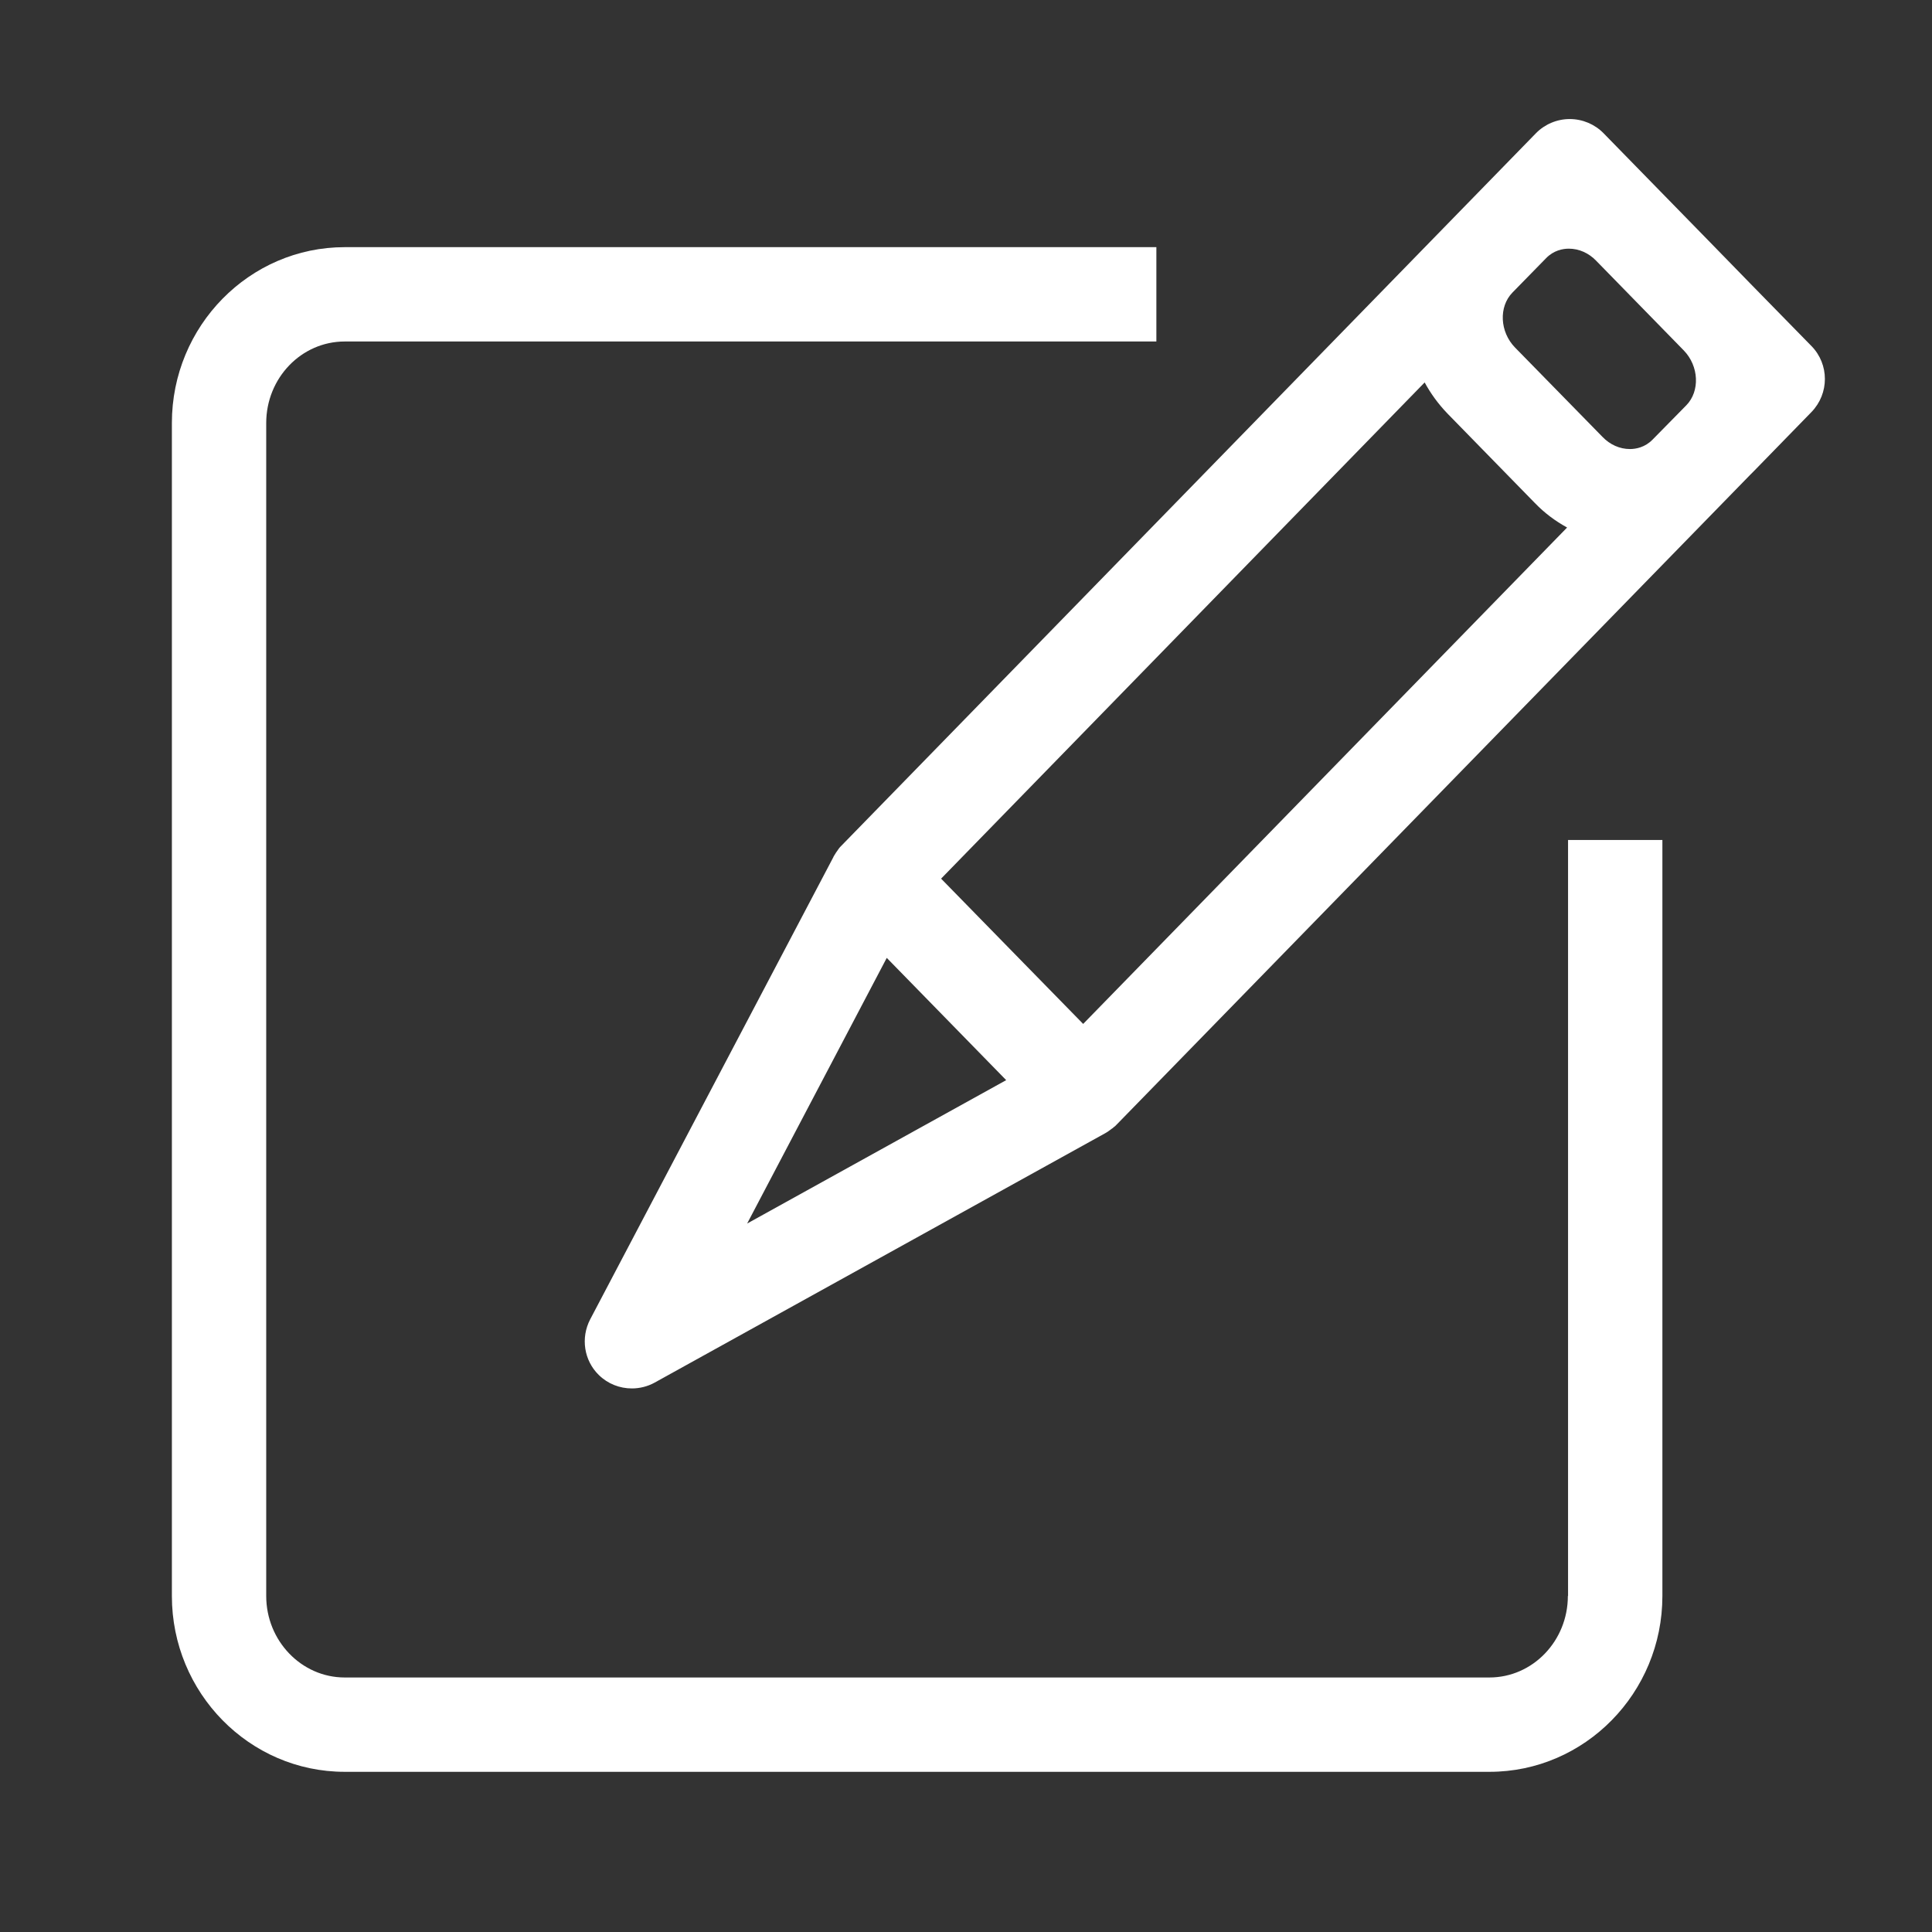
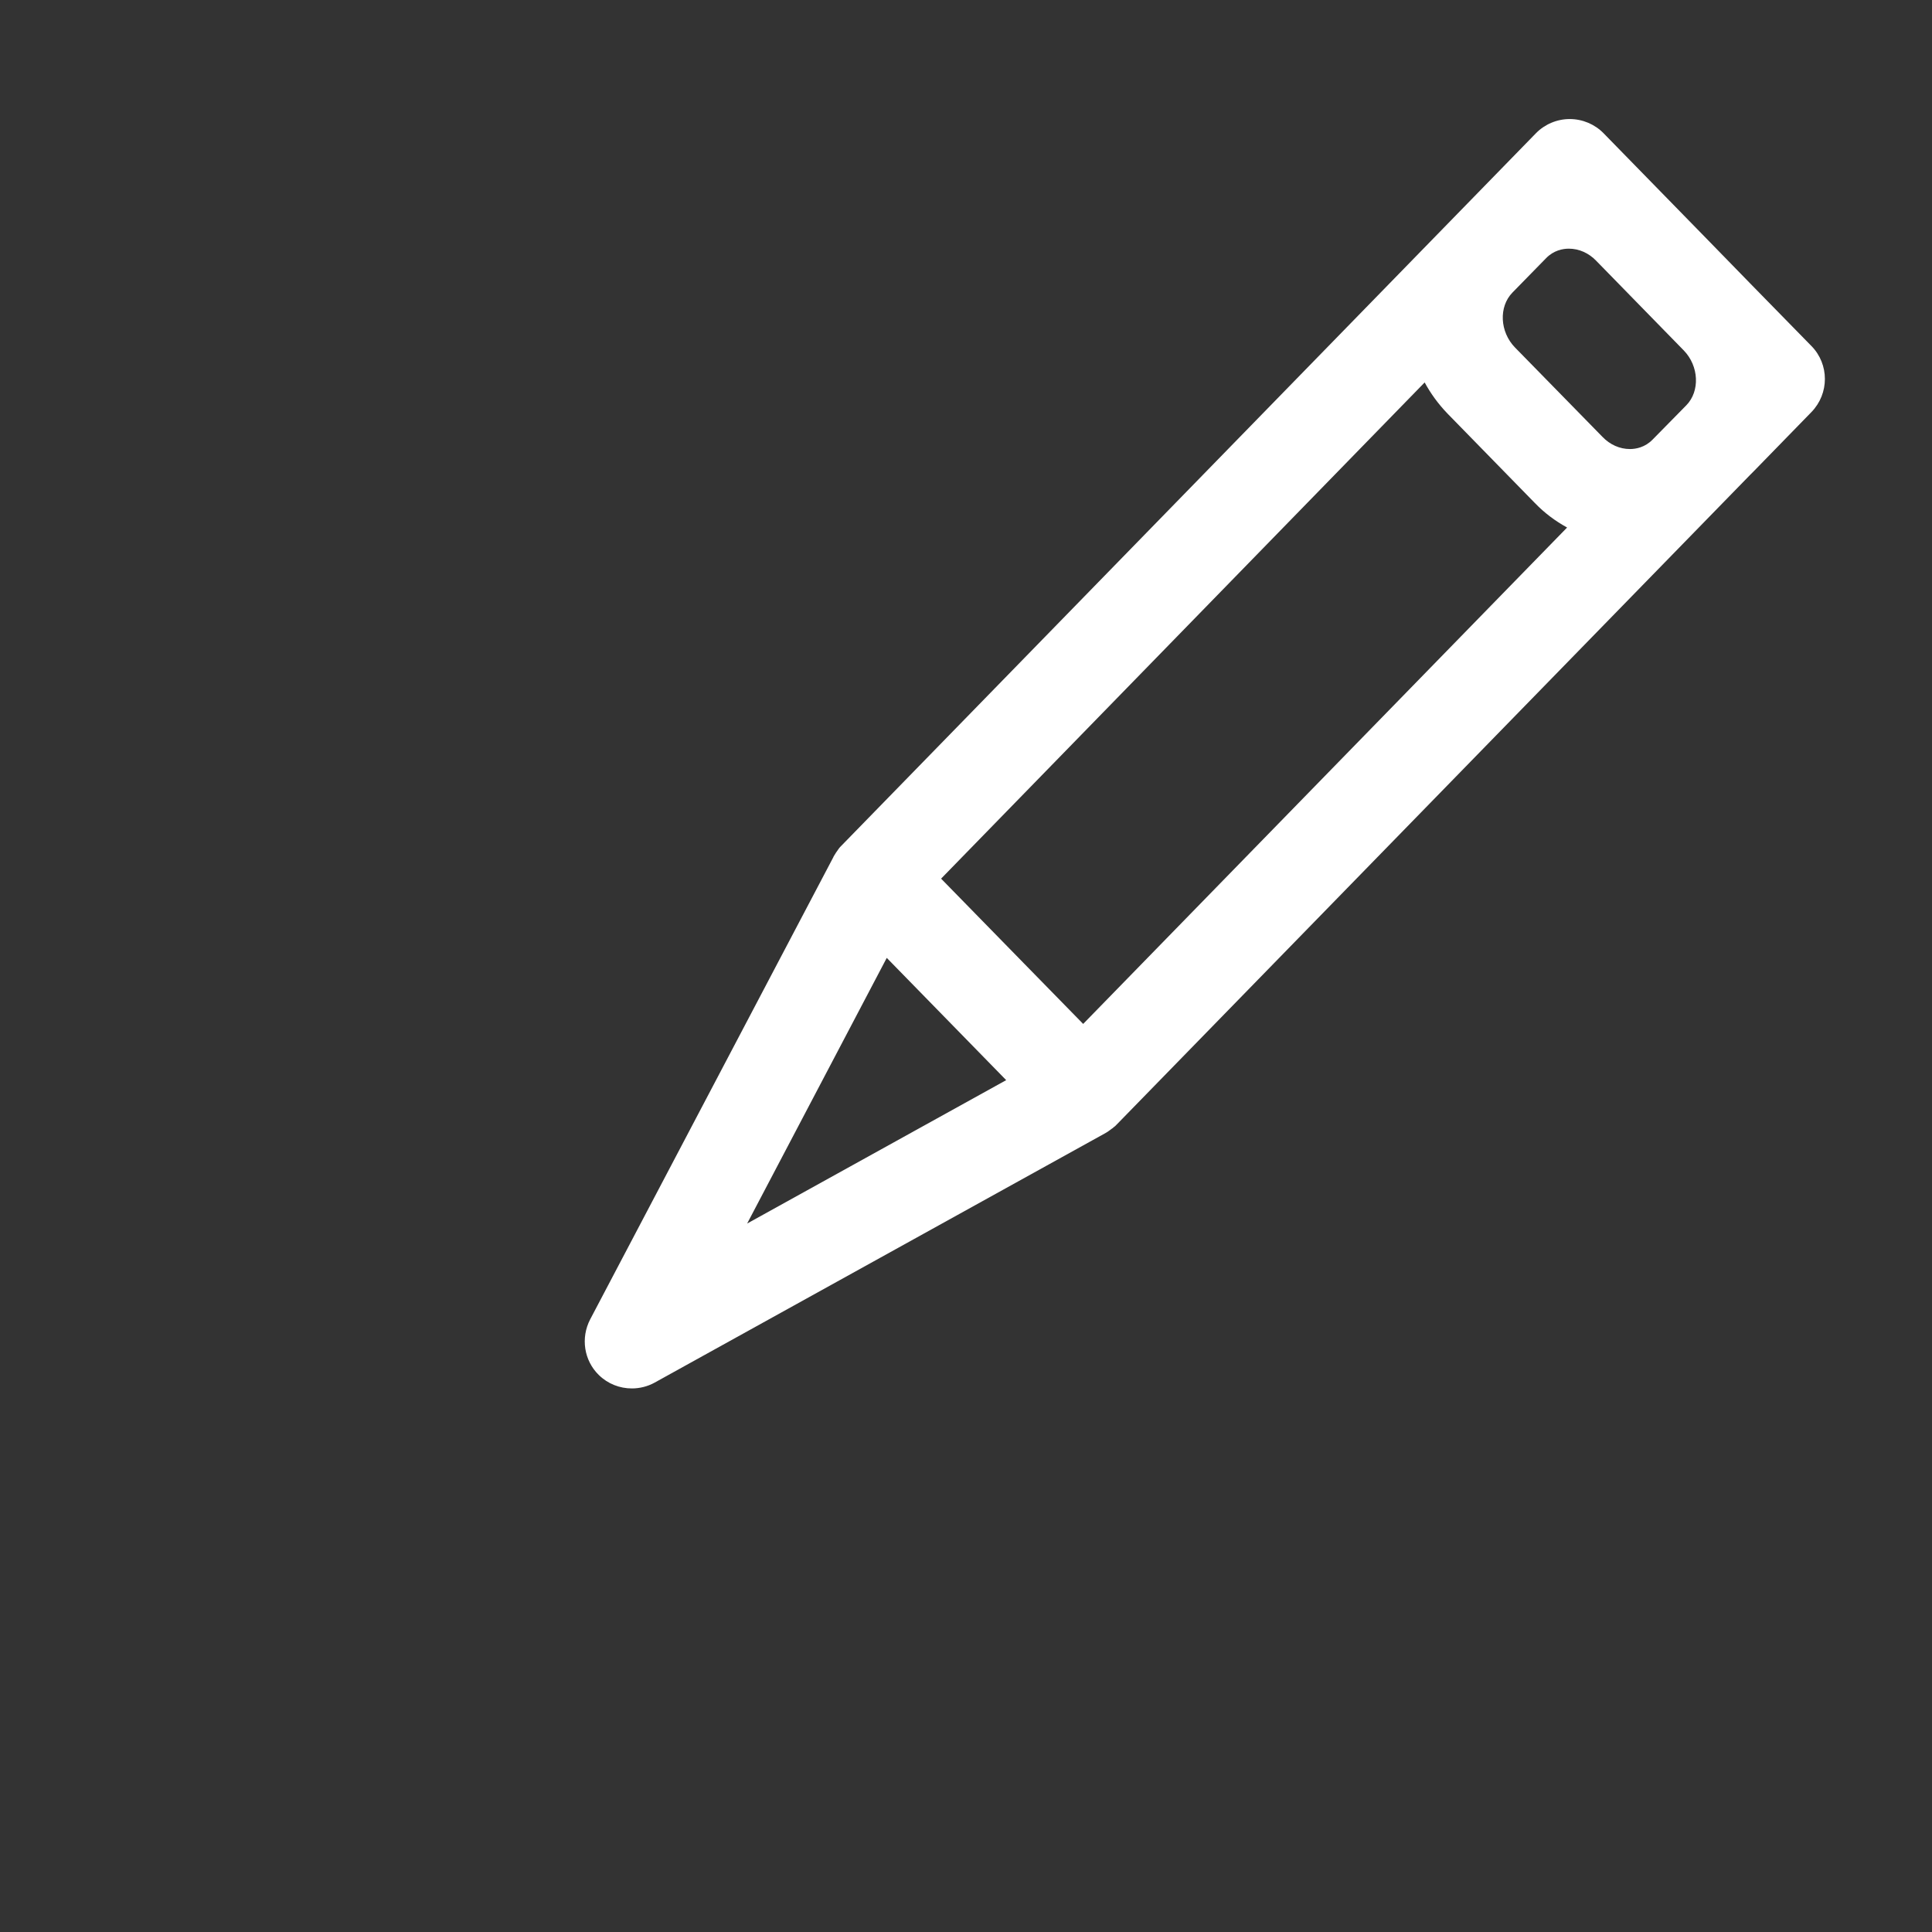
<svg xmlns="http://www.w3.org/2000/svg" t="1565162547597" class="icon" viewBox="0 0 1024 1024" version="1.1" p-id="8278" width="128" height="128">
  <rect x="0" y="0" width="1024" height="1024" fill="#333333" stroke="none" />
  <defs>
    <style type="text/css" />
  </defs>
-   <path d="M831 845.9c0 23.8-18.6 43.2-41.6 43.2H182.7c-22.9 0-41.6-19.4-41.6-43.2V224.2c0-23.8 18.6-43.2 41.6-43.2h430.2v-50H182.7c-50.5 0-91.6 41.8-91.6 93.2v621.7c0 51.4 41.1 93.2 91.6 93.2h606.8c50.5 0 91.6-41.8 91.6-93.2V445.2h-50v400.7z" p-id="8279" fill="#ffffff" />
  <path d="M960.1 183.4l-32-32.7L905 127l-55.1-56.4c-4.7-4.8-11.2-7.5-17.9-7.5-6.7 0-13.2 2.7-17.9 7.5L446 448.2l-0.1 0.1c-0.5 0.5-1 1-1.4 1.6-0.1 0.1-0.1 0.2-0.2 0.3-0.4 0.5-0.8 1.1-1.2 1.7-0.1 0.2-0.2 0.4-0.3 0.5-0.3 0.5-0.7 1.1-1 1.6v0.1c0 0.1-0.1 0.1-0.1 0.2l-128.9 245c-5.1 9.8-3.3 21.8 4.6 29.5 4.8 4.7 11.1 7.1 17.5 7.1 4.1 0 8.3-1 12.1-3.1l239.2-132.4c0.1-0.1 0.2-0.1 0.3-0.2 0.3-0.2 0.5-0.3 0.8-0.5 0.1-0.1 0.3-0.2 0.4-0.3 0.2-0.2 0.5-0.3 0.7-0.5 0.1-0.1 0.3-0.2 0.4-0.3 0.2-0.2 0.4-0.3 0.7-0.5 0.1-0.1 0.3-0.2 0.4-0.3 0.2-0.2 0.4-0.4 0.7-0.6 0.1-0.1 0.2-0.2 0.4-0.3l0.7-0.7 0.2-0.2 335.7-344.3 2-2 30.5-31.3c9.5-9.8 9.5-25.3 0-35z m-157.1 0.8c-8.1-8.3-8.7-21.6-1.4-29.1l17.9-18.3c4-4.1 8.8-5 12-5 5.4 0 10.6 2.3 14.6 6.5l20.9 21.4 25.4 26c8.1 8.3 8.7 21.6 1.4 29.1L875.9 233c-4 4.1-8.8 5-12 5-5.4 0-10.6-2.3-14.6-6.5L803 184.2z m-47.9 18.5c3.2 5.9 7.2 11.4 12.1 16.5l46.3 47.4c5.1 5.3 10.9 9.6 17.1 13L574.1 542.7l-31.6-32.3-43.7-44.7 256.3-263zM396 648.5l74-140.8 63.3 64.8-137.3 76z" p-id="8280" fill="#ffffff" />
</svg>